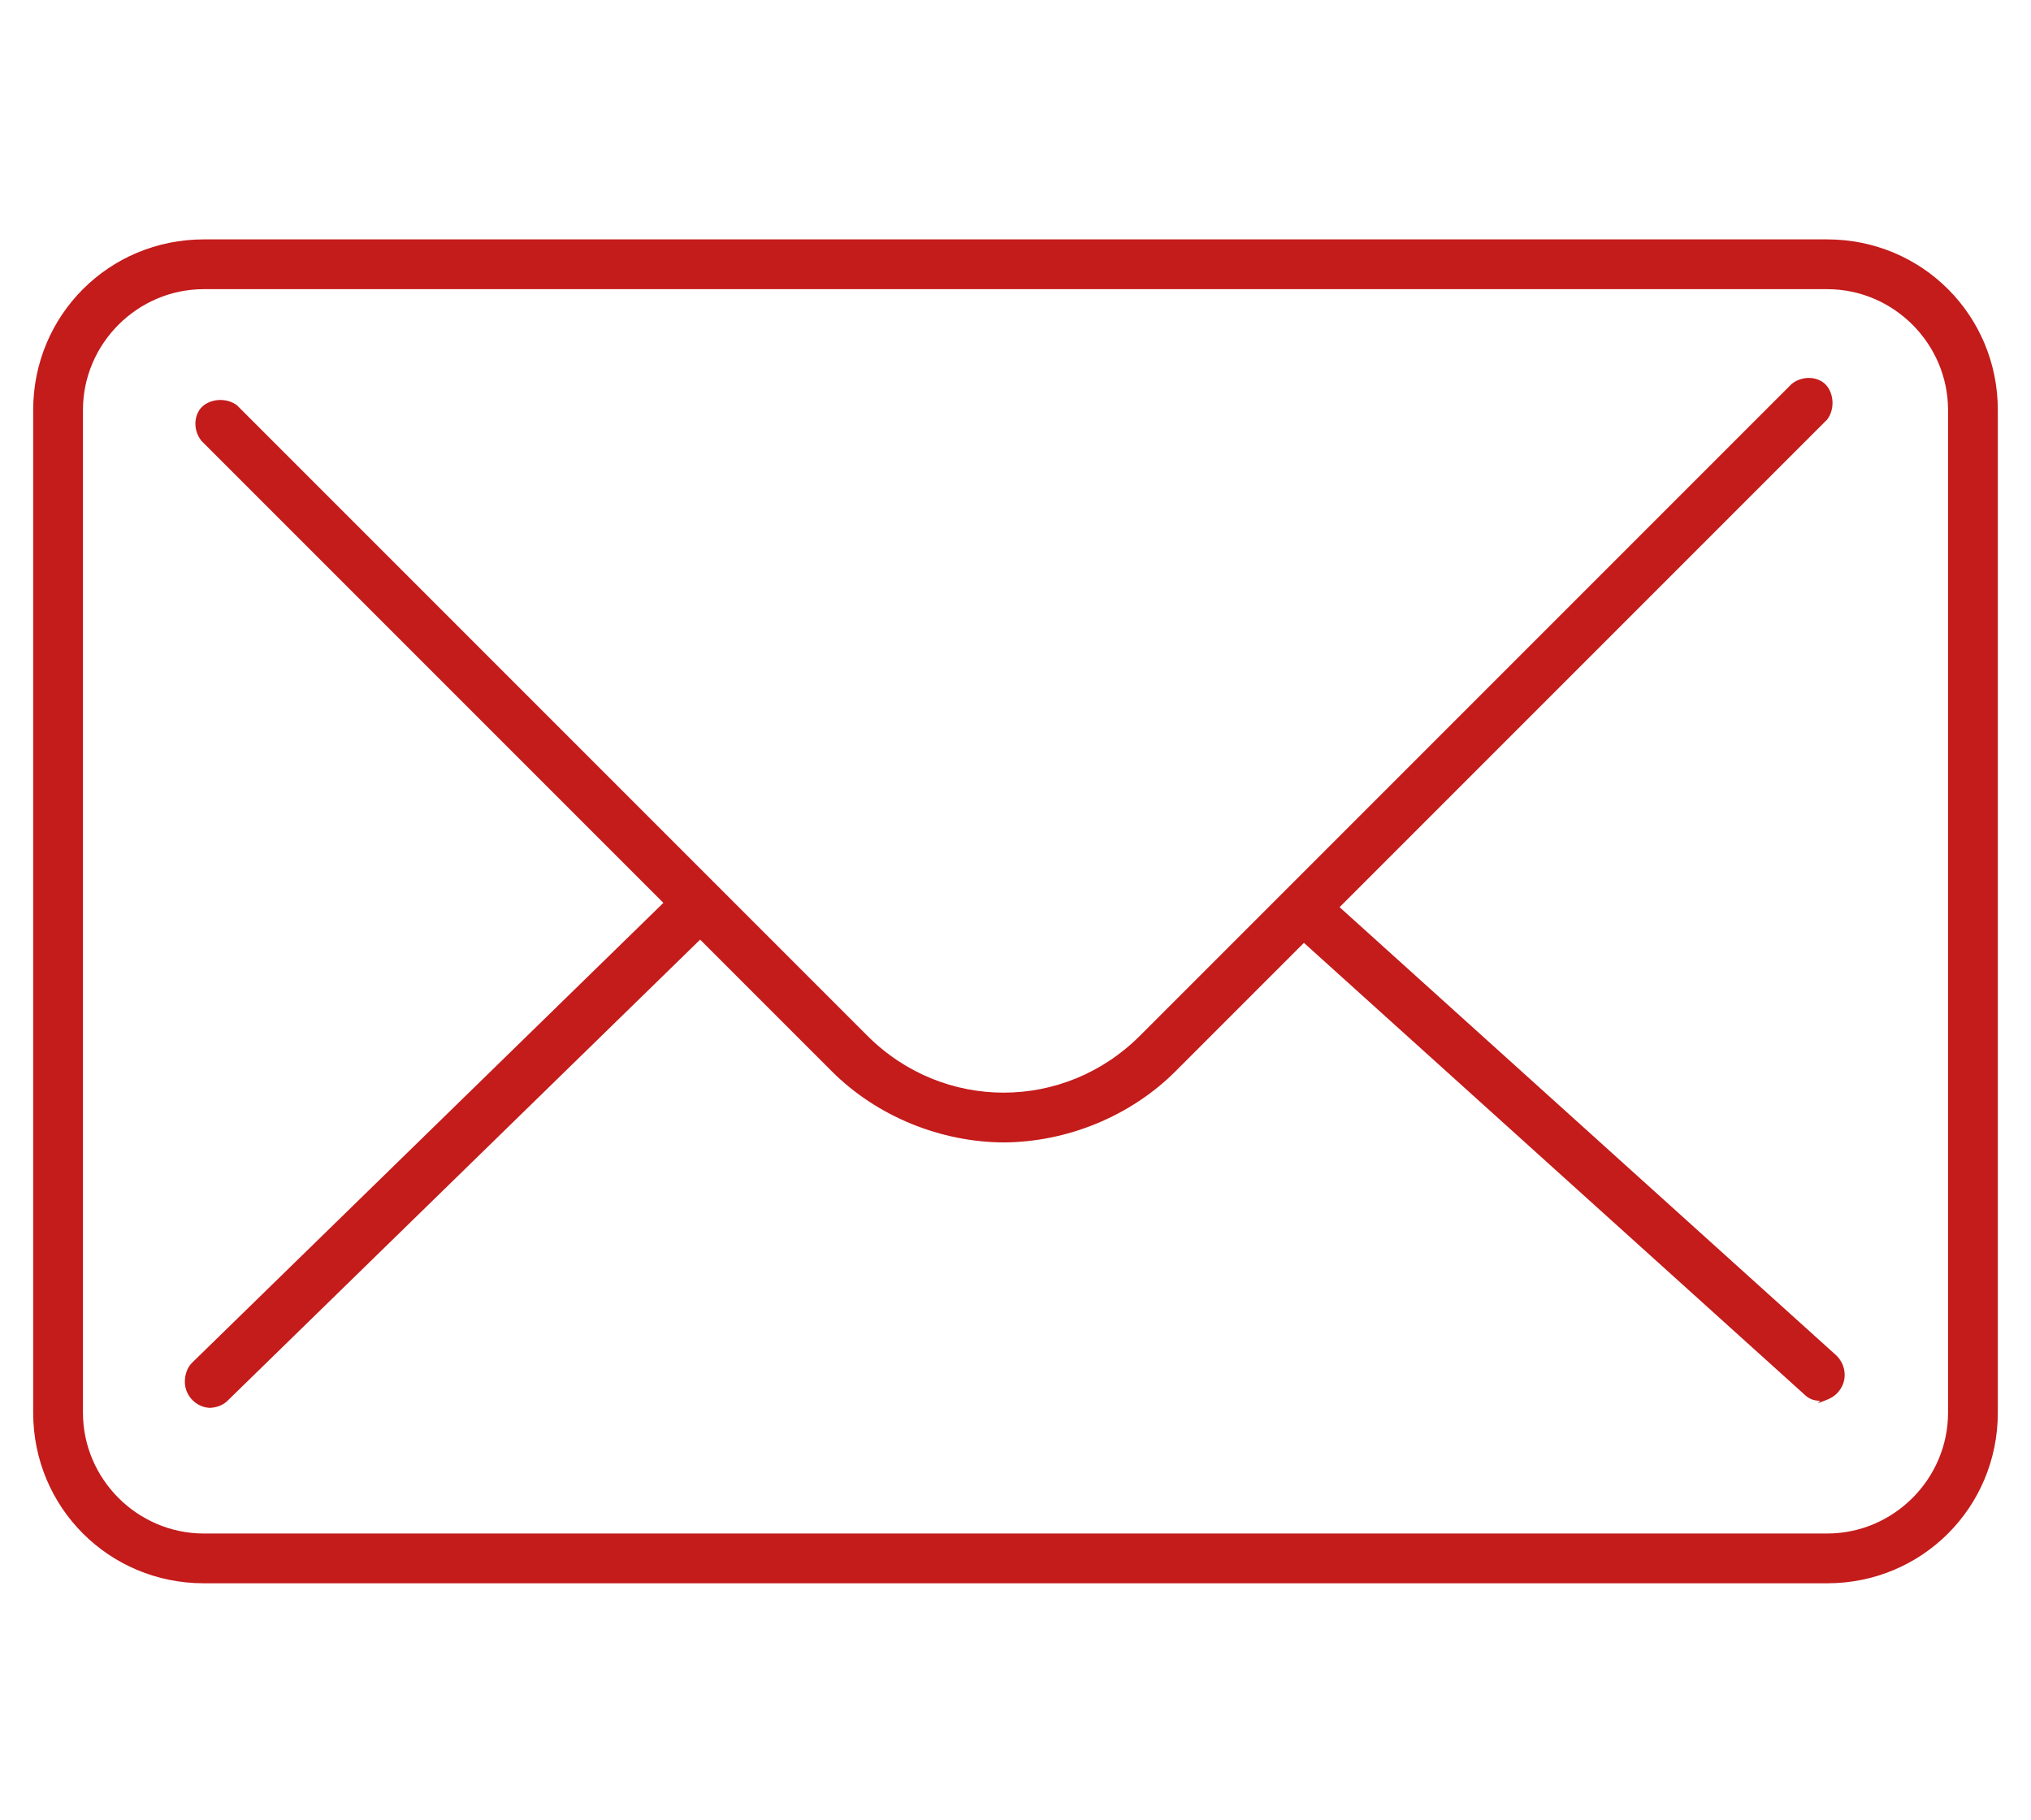
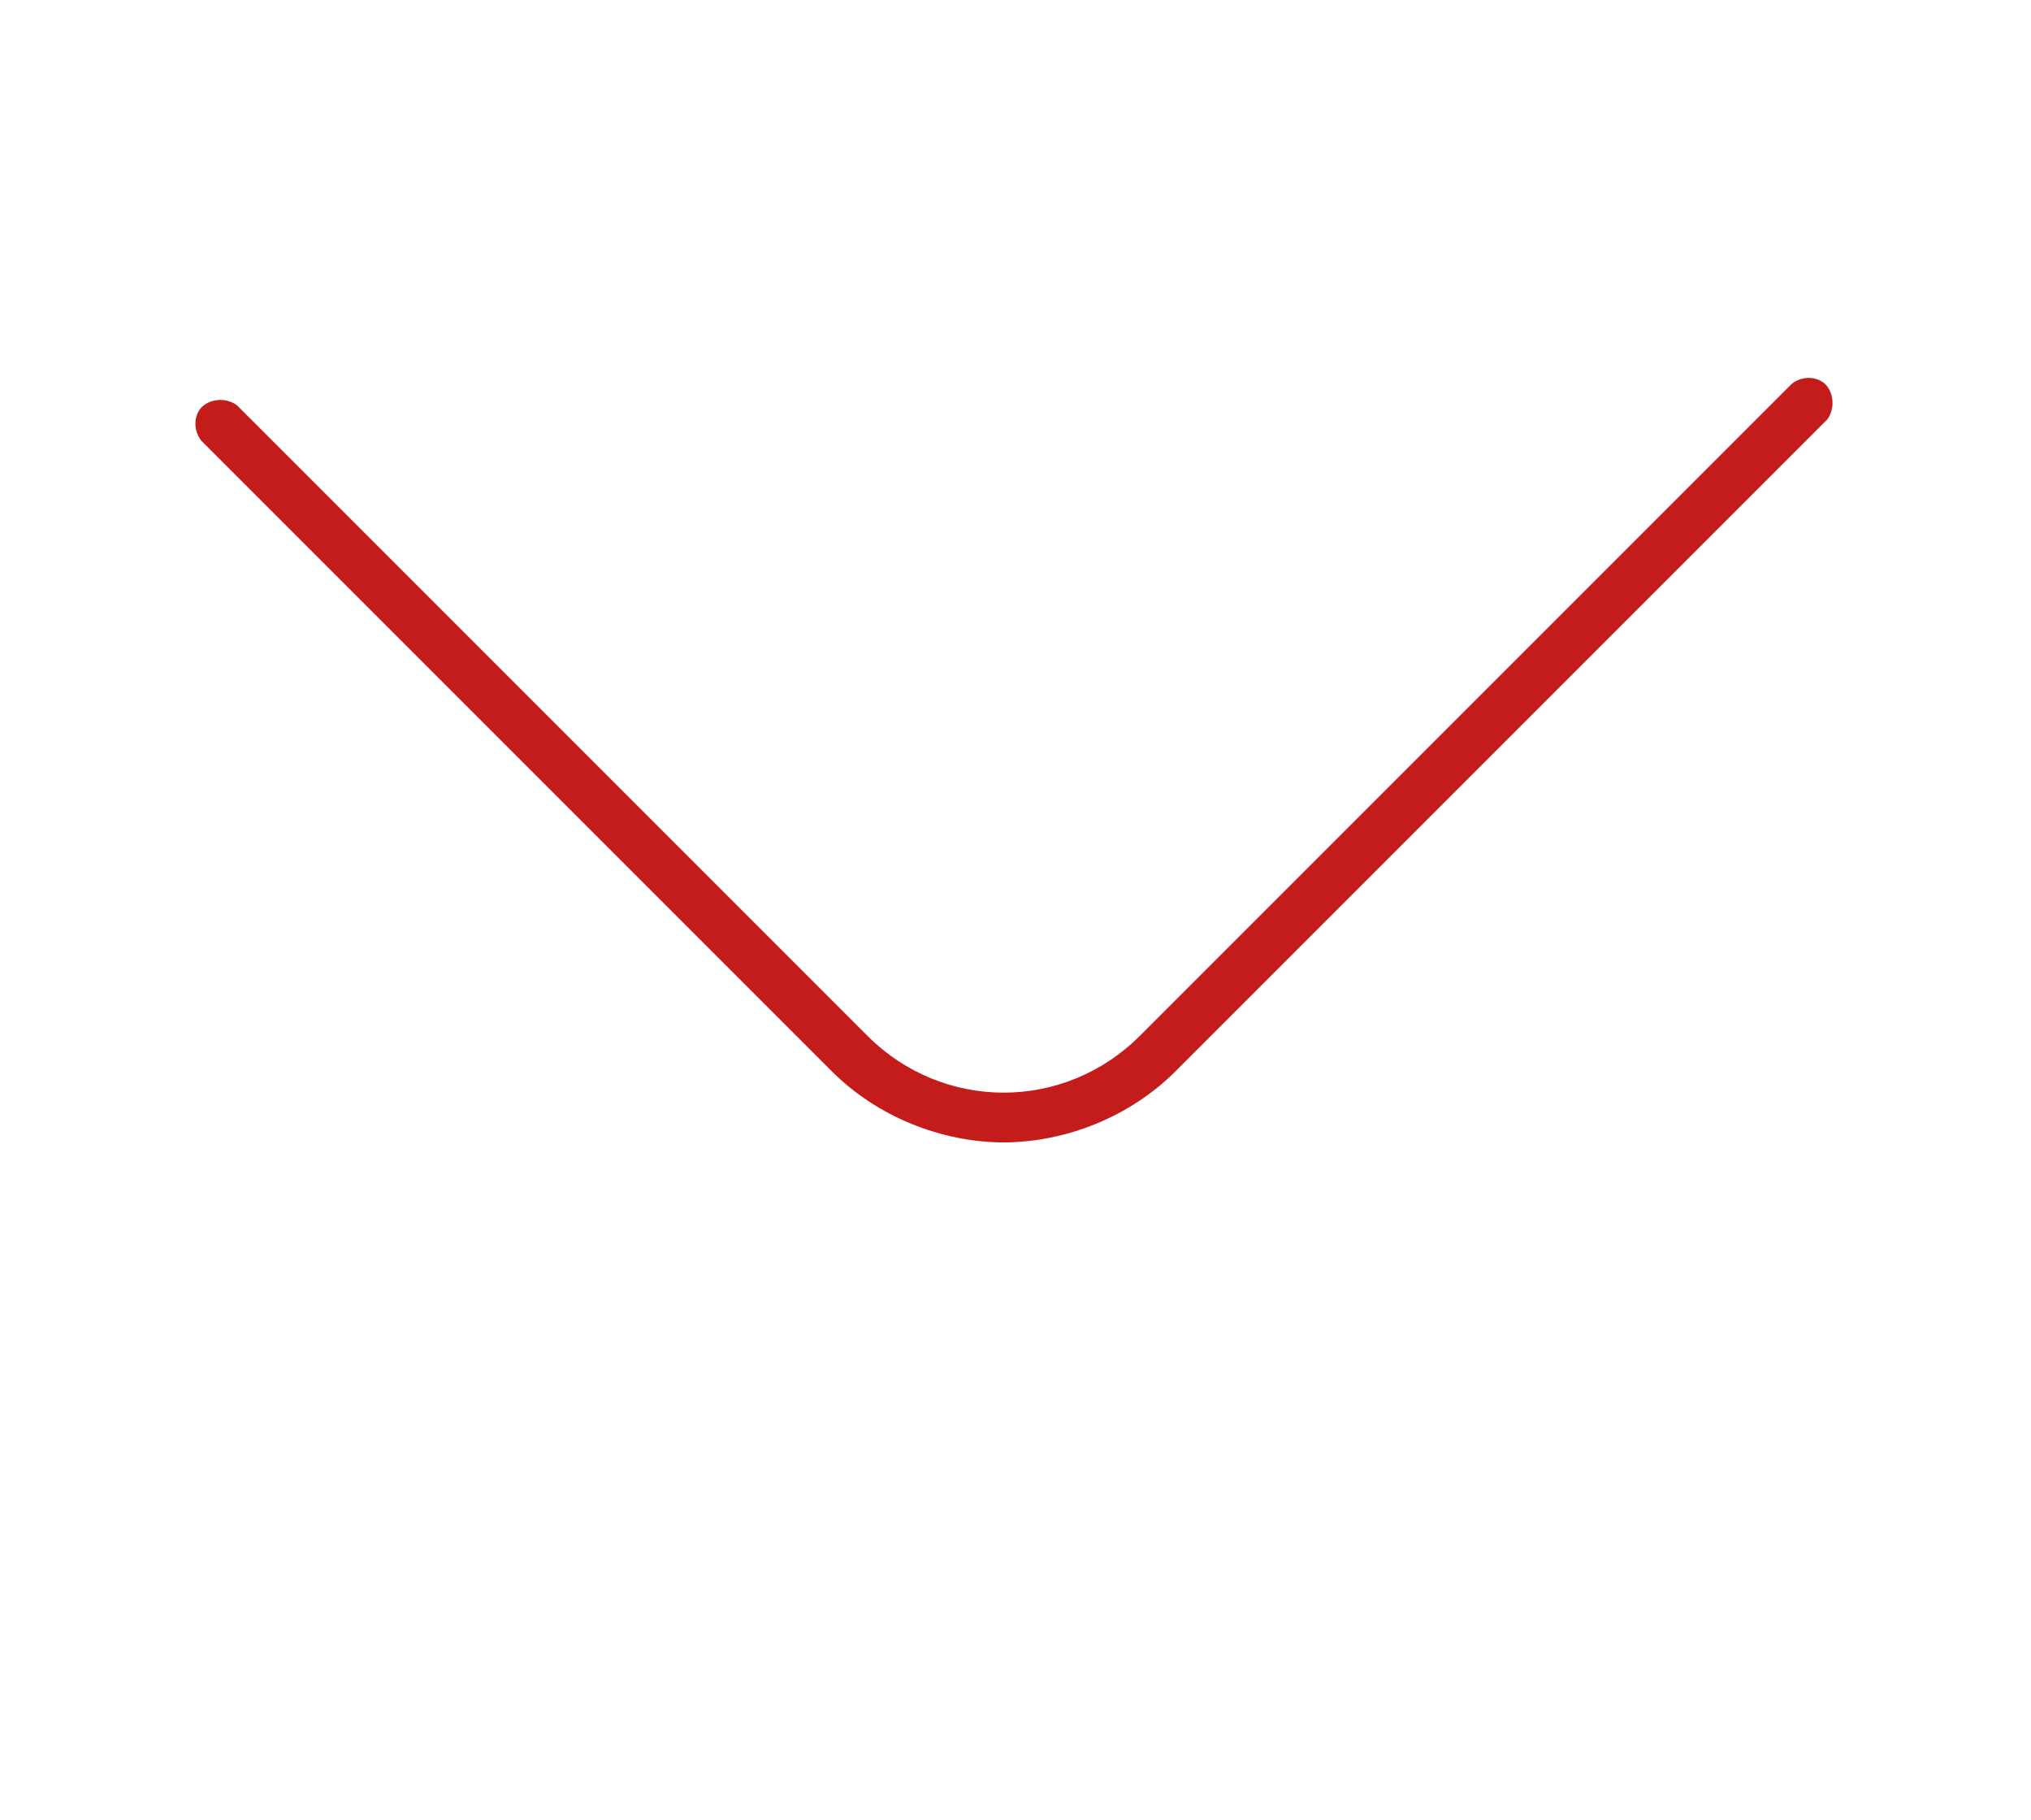
<svg xmlns="http://www.w3.org/2000/svg" version="1.1" viewBox="0 0 85.7 76.8">
  <defs>
    <style>
      .cls-1 {
        fill: #c41b1b;
      }
    </style>
  </defs>
  <g>
    <g id="_レイヤー_1" data-name="レイヤー_1">
      <g>
-         <path id="_パス_1" data-name="パス_1" class="cls-1" d="M77.1,66.8H8.6c-4,0-7.2-3.2-7.2-7.2V17.3c0-4,3.2-7.2,7.2-7.2h68.5c4,0,7.2,3.2,7.2,7.2v42.3c0,4-3.2,7.2-7.2,7.2ZM8.6,12.2c-2.8,0-5.1,2.3-5.1,5.1v42.3c0,2.8,2.3,5.1,5.1,5.1h68.5c2.8,0,5.1-2.3,5.1-5.1V17.3c0-2.8-2.3-5.1-5.1-5.1H8.6Z" />
        <g id="_グループ_43" data-name="グループ_43">
          <path id="_パス_2" data-name="パス_2" class="cls-1" d="M42.4,48.2c-2.7,0-5.4-1.1-7.3-3L8.5,18.6c-.4-.5-.3-1.2.1-1.5.4-.3,1-.3,1.4,0l26.6,26.6c3.2,3.2,8.3,3.2,11.5,0l27.5-27.5c.5-.4,1.2-.3,1.5.1.3.4.3,1,0,1.4l-27.5,27.5c-1.9,1.9-4.6,3-7.3,3Z" />
          <g id="_グループ_42" data-name="グループ_42">
-             <path id="_パス_3" data-name="パス_3" class="cls-1" d="M8.9,59.4c-.6,0-1.1-.5-1.1-1.1,0-.3.1-.6.3-.8l20.5-20c.5-.4,1.2-.3,1.5.2.3.4.3,1,0,1.4l-20.5,20c-.2.2-.5.3-.8.3Z" />
-             <path id="_パス_4" data-name="パス_4" class="cls-1" d="M76.8,59.1c-.3,0-.5-.1-.7-.3l-21.5-19.4c-.5-.4-.6-1.1-.2-1.5s1.1-.6,1.5-.2c0,0,.1,0,.1.1l21.5,19.4c.4.4.5,1.1,0,1.6-.2.2-.5.3-.8.4h0Z" />
-           </g>
+             </g>
        </g>
      </g>
    </g>
  </g>
</svg>